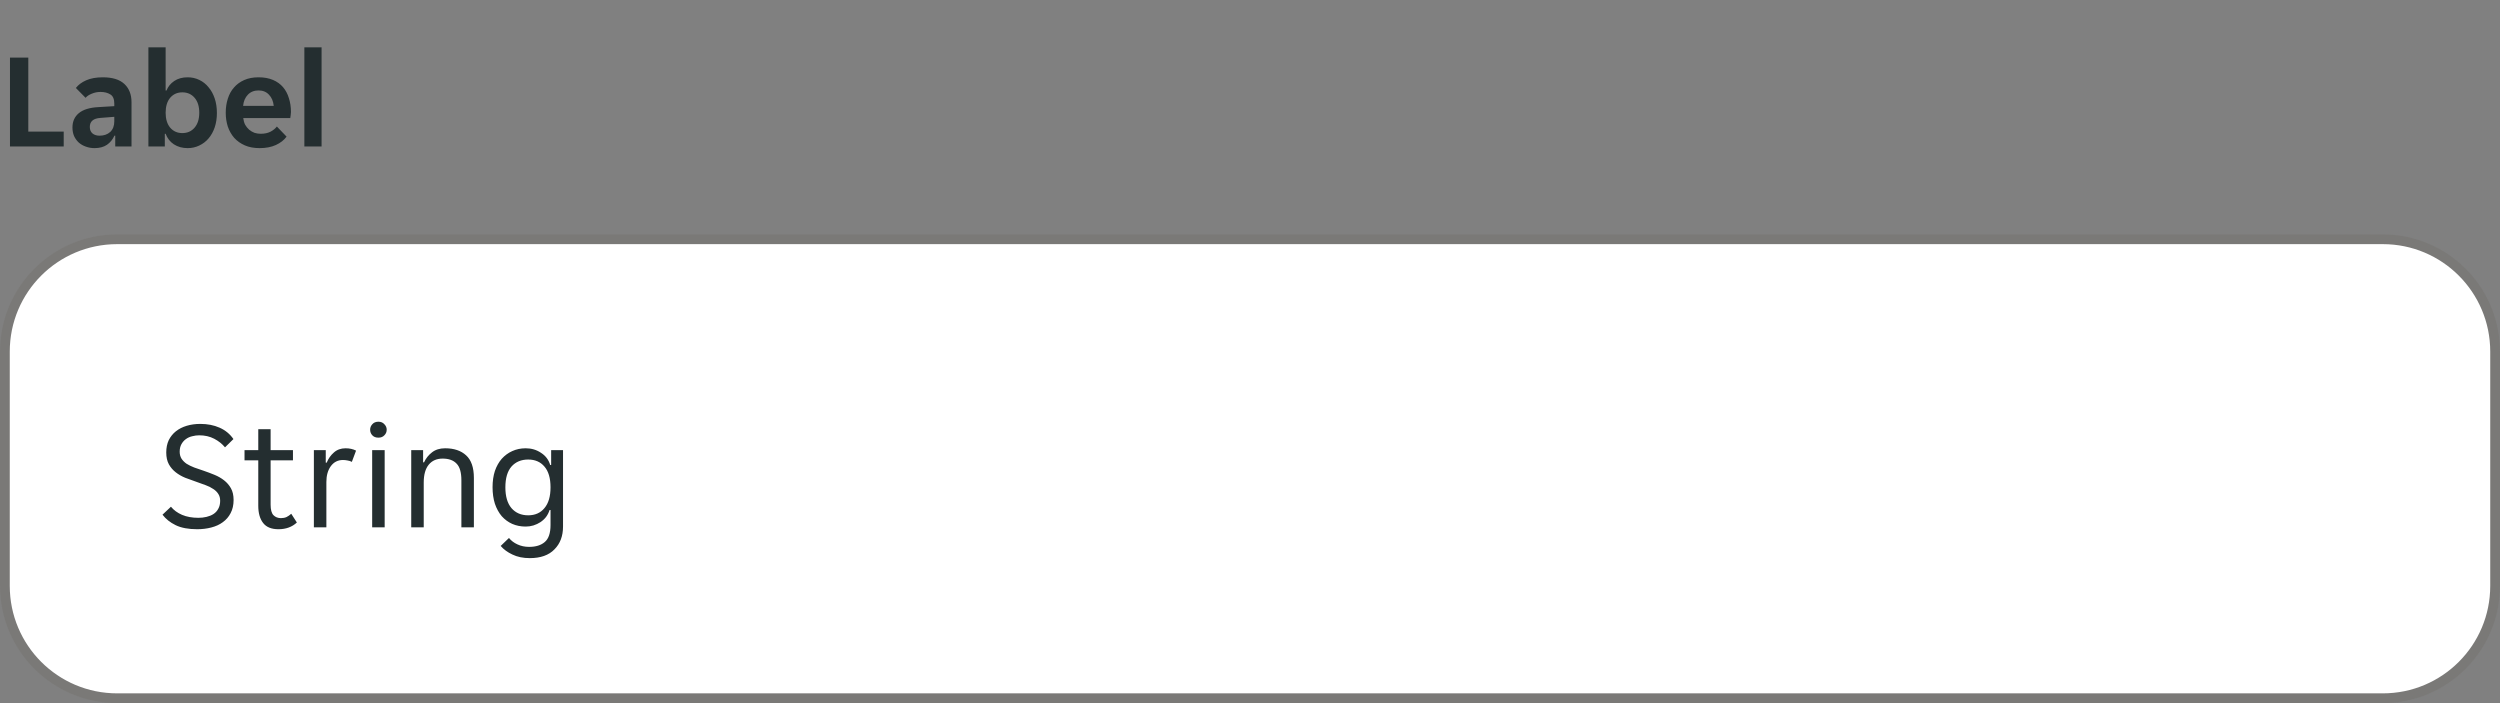
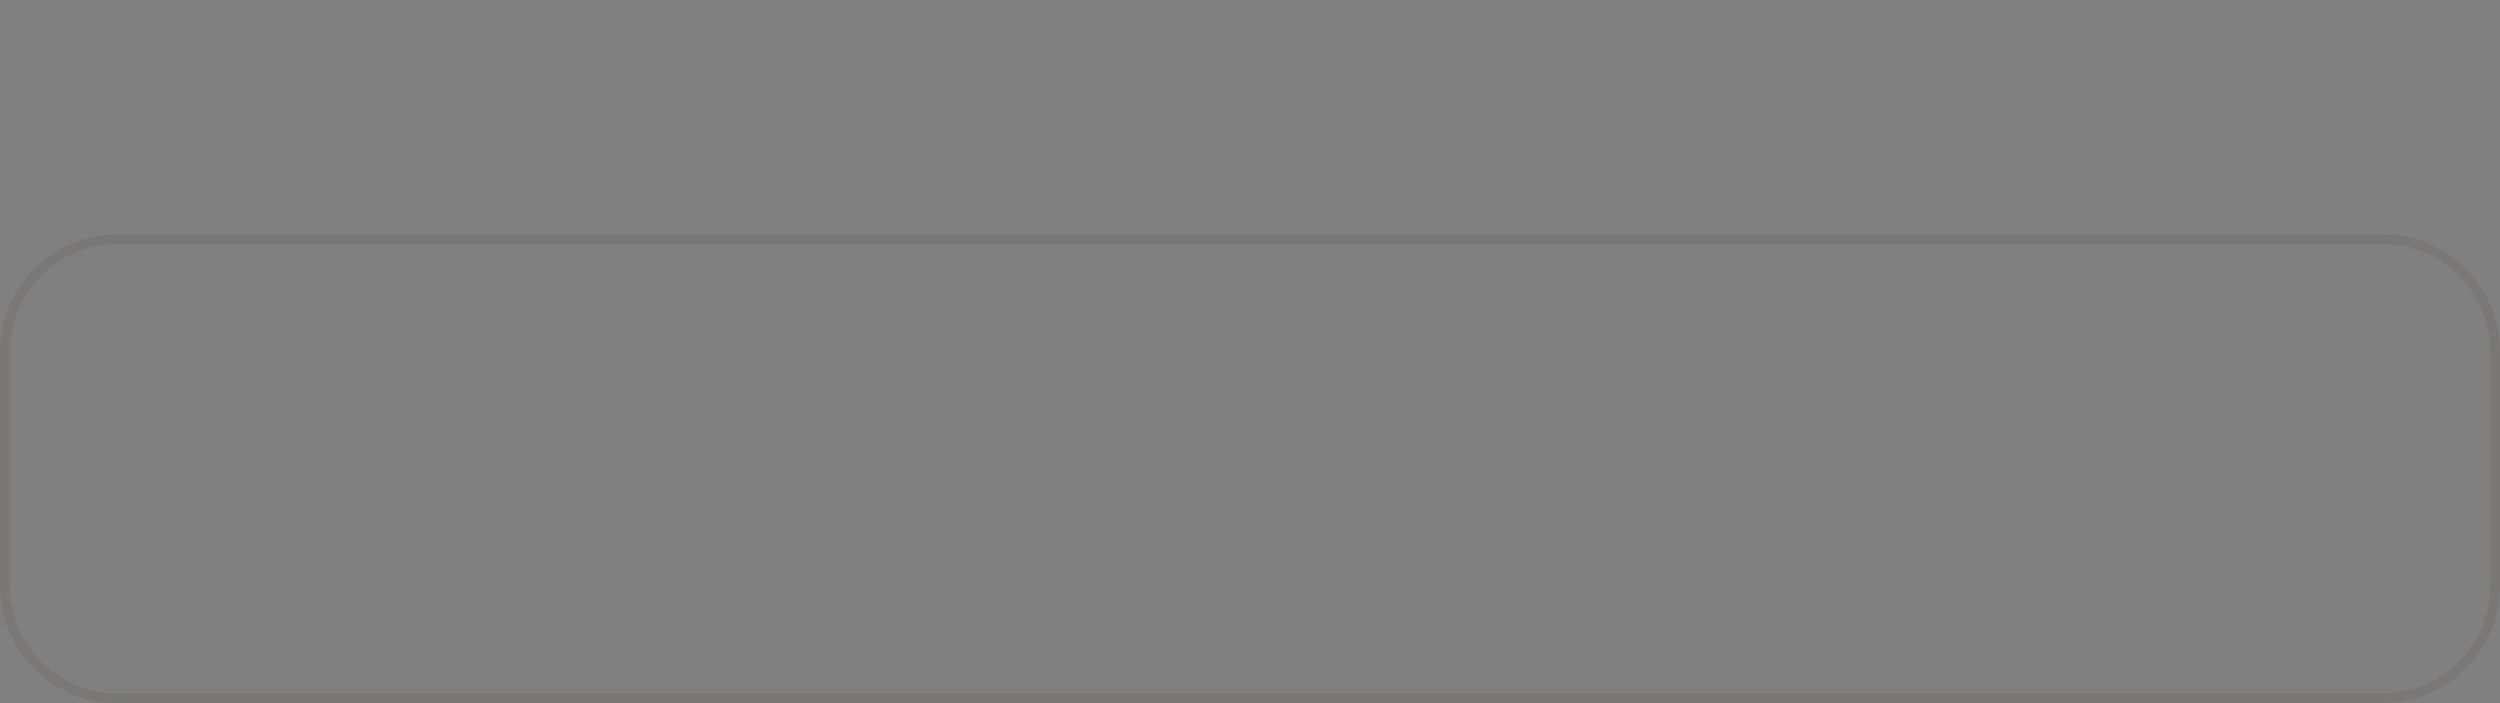
<svg xmlns="http://www.w3.org/2000/svg" width="256" height="72" viewBox="0 0 256 72" fill="none">
  <rect x="0" y="0" width="256" height="72" fill="#808080" stroke="none" />
  <g clip-path="url(#clip0_3905_3967)">
-     <path d="M1.022 5.9H2.898V13.474H6.524V15H1.022V5.9ZM9.673 15.168C9.365 15.168 9.071 15.117 8.791 15.014C8.521 14.921 8.283 14.785 8.077 14.608C7.872 14.421 7.709 14.197 7.587 13.936C7.475 13.675 7.419 13.381 7.419 13.054C7.419 12.438 7.639 11.948 8.077 11.584C8.516 11.22 9.183 11.015 10.079 10.968L11.703 10.87V10.59C11.703 10.142 11.568 9.834 11.297 9.666C11.027 9.498 10.691 9.414 10.289 9.414C9.972 9.414 9.673 9.475 9.393 9.596C9.113 9.708 8.903 9.848 8.763 10.016L7.769 9.008C8.012 8.691 8.362 8.429 8.819 8.224C9.286 8.019 9.855 7.916 10.527 7.916C11.517 7.916 12.254 8.145 12.739 8.602C13.225 9.059 13.467 9.68 13.467 10.464V15H11.801V13.894H11.717C11.54 14.286 11.283 14.599 10.947 14.832C10.611 15.056 10.187 15.168 9.673 15.168ZM10.191 13.894C10.639 13.894 11.003 13.768 11.283 13.516C11.563 13.255 11.703 12.891 11.703 12.424V11.962L10.289 12.074C9.561 12.121 9.197 12.429 9.197 12.998C9.197 13.287 9.291 13.511 9.477 13.67C9.664 13.819 9.902 13.894 10.191 13.894ZM19.215 15.168C18.674 15.168 18.203 15.037 17.801 14.776C17.409 14.515 17.129 14.155 16.961 13.698H16.877V15H15.197V4.85H16.961V9.274H17.045C17.204 8.873 17.47 8.546 17.843 8.294C18.217 8.042 18.674 7.916 19.215 7.916C19.645 7.916 20.041 8.005 20.405 8.182C20.779 8.359 21.096 8.611 21.357 8.938C21.628 9.255 21.838 9.638 21.987 10.086C22.137 10.534 22.211 11.029 22.211 11.57C22.211 12.102 22.137 12.592 21.987 13.04C21.838 13.479 21.628 13.857 21.357 14.174C21.096 14.482 20.779 14.725 20.405 14.902C20.041 15.079 19.645 15.168 19.215 15.168ZM18.669 13.628C19.192 13.628 19.612 13.441 19.929 13.068C20.247 12.695 20.405 12.186 20.405 11.542C20.405 10.898 20.247 10.389 19.929 10.016C19.612 9.643 19.192 9.456 18.669 9.456C18.156 9.456 17.741 9.643 17.423 10.016C17.115 10.389 16.961 10.898 16.961 11.542C16.961 12.186 17.115 12.695 17.423 13.068C17.741 13.441 18.156 13.628 18.669 13.628ZM26.588 15.168C26.009 15.168 25.505 15.075 25.076 14.888C24.647 14.701 24.283 14.445 23.984 14.118C23.695 13.782 23.475 13.395 23.326 12.956C23.186 12.517 23.116 12.046 23.116 11.542C23.116 11.029 23.186 10.553 23.326 10.114C23.466 9.666 23.676 9.283 23.956 8.966C24.236 8.639 24.586 8.383 25.006 8.196C25.426 8.009 25.916 7.916 26.476 7.916C27.036 7.916 27.526 8.005 27.946 8.182C28.366 8.359 28.711 8.607 28.982 8.924C29.253 9.241 29.453 9.619 29.584 10.058C29.724 10.487 29.794 10.959 29.794 11.472C29.794 11.565 29.785 11.673 29.766 11.794C29.757 11.915 29.743 12.013 29.724 12.088H24.908C24.936 12.34 25.001 12.569 25.104 12.774C25.216 12.97 25.351 13.138 25.51 13.278C25.678 13.418 25.86 13.525 26.056 13.6C26.261 13.665 26.471 13.698 26.686 13.698C27.087 13.698 27.423 13.628 27.694 13.488C27.965 13.348 28.184 13.171 28.352 12.956L29.346 13.992C29.085 14.347 28.721 14.631 28.254 14.846C27.787 15.061 27.232 15.168 26.588 15.168ZM26.476 9.26C26.028 9.26 25.664 9.405 25.384 9.694C25.104 9.983 24.941 10.366 24.894 10.842H28.03C27.983 10.366 27.82 9.983 27.54 9.694C27.269 9.405 26.915 9.26 26.476 9.26ZM31.166 4.85H32.93V15H31.166V4.85Z" fill="#242E30" />
-   </g>
-   <path d="M0.5 36C0.5 29.649 5.649 24.5 12 24.5H244C250.351 24.5 255.5 29.649 255.5 36V60C255.5 66.351 250.351 71.5 244 71.5H12C5.649 71.5 0.5 66.351 0.5 60V36Z" fill="white" />
+     </g>
  <path d="M0.5 36C0.5 29.649 5.649 24.5 12 24.5H244C250.351 24.5 255.5 29.649 255.5 36V60C255.5 66.351 250.351 71.5 244 71.5H12C5.649 71.5 0.5 66.351 0.5 60V36Z" stroke="#797876" />
  <g clip-path="url(#clip1_3905_3967)">
-     <path d="M0 36C0 29.373 5.373 24 12 24H244C250.627 24 256 29.373 256 36V60C256 66.627 250.627 72 244 72H12C5.373 72 0 66.627 0 60V36Z" fill="white" fill-opacity="0.01" />
-     <path d="M20.192 54.192C19.285 54.192 18.549 54.053 17.984 53.776C17.419 53.499 16.971 53.141 16.64 52.704L17.504 51.888C17.792 52.24 18.171 52.517 18.64 52.72C19.12 52.923 19.68 53.024 20.32 53.024C20.608 53.024 20.885 52.992 21.152 52.928C21.419 52.864 21.653 52.768 21.856 52.64C22.069 52.501 22.235 52.32 22.352 52.096C22.48 51.872 22.544 51.6 22.544 51.28C22.544 51.003 22.48 50.768 22.352 50.576C22.224 50.373 22.048 50.203 21.824 50.064C21.611 49.915 21.355 49.787 21.056 49.68C20.757 49.563 20.432 49.445 20.08 49.328C19.707 49.2 19.339 49.067 18.976 48.928C18.613 48.779 18.288 48.592 18 48.368C17.712 48.144 17.477 47.872 17.296 47.552C17.115 47.221 17.024 46.816 17.024 46.336C17.024 45.856 17.109 45.435 17.28 45.072C17.461 44.709 17.707 44.405 18.016 44.16C18.325 43.915 18.693 43.728 19.12 43.6C19.547 43.472 20.011 43.408 20.512 43.408C21.248 43.408 21.904 43.536 22.48 43.792C23.067 44.048 23.541 44.437 23.904 44.96L23.04 45.808C22.752 45.456 22.384 45.163 21.936 44.928C21.488 44.693 20.976 44.576 20.4 44.576C20.155 44.576 19.915 44.608 19.68 44.672C19.445 44.725 19.232 44.821 19.04 44.96C18.848 45.099 18.693 45.275 18.576 45.488C18.459 45.701 18.4 45.957 18.4 46.256C18.4 46.533 18.464 46.773 18.592 46.976C18.72 47.168 18.891 47.339 19.104 47.488C19.328 47.627 19.589 47.755 19.888 47.872C20.187 47.979 20.512 48.091 20.864 48.208C21.237 48.336 21.605 48.475 21.968 48.624C22.331 48.773 22.656 48.96 22.944 49.184C23.232 49.408 23.467 49.68 23.648 50C23.829 50.32 23.92 50.72 23.92 51.2C23.92 51.712 23.819 52.16 23.616 52.544C23.424 52.917 23.157 53.227 22.816 53.472C22.485 53.717 22.091 53.899 21.632 54.016C21.184 54.133 20.704 54.192 20.192 54.192ZM28.511 54.192C27.796 54.192 27.273 53.979 26.943 53.552C26.612 53.125 26.447 52.539 26.447 51.792V47.136H25.039V46.096H26.447V43.952H27.711V46.096H29.999V47.136H27.711V51.68C27.711 52.192 27.807 52.549 27.999 52.752C28.201 52.955 28.457 53.056 28.767 53.056C28.98 53.056 29.172 53.019 29.343 52.944C29.513 52.859 29.673 52.747 29.823 52.608L30.399 53.504C29.908 53.963 29.279 54.192 28.511 54.192ZM32.141 46.096H33.357V47.376H33.453C33.624 46.96 33.869 46.613 34.189 46.336C34.509 46.048 34.909 45.904 35.389 45.904C35.795 45.904 36.152 45.984 36.461 46.144L36.029 47.296C35.891 47.221 35.741 47.173 35.581 47.152C35.432 47.12 35.277 47.104 35.117 47.104C34.595 47.104 34.179 47.317 33.869 47.744C33.571 48.16 33.421 48.693 33.421 49.344V54H32.141V46.096ZM39.598 44C39.598 44.224 39.518 44.416 39.358 44.576C39.209 44.736 39.006 44.816 38.75 44.816C38.483 44.816 38.275 44.736 38.126 44.576C37.977 44.416 37.902 44.224 37.902 44C37.902 43.787 37.977 43.6 38.126 43.44C38.275 43.269 38.483 43.184 38.75 43.184C39.006 43.184 39.209 43.269 39.358 43.44C39.518 43.6 39.598 43.787 39.598 44ZM38.11 46.096H39.39V54H38.11V46.096ZM42.11 46.096H43.326V47.344H43.422C43.614 46.928 43.886 46.587 44.238 46.32C44.59 46.043 45.038 45.904 45.582 45.904C46.489 45.904 47.203 46.144 47.726 46.624C48.259 47.104 48.526 47.877 48.526 48.944V54H47.246V49.184C47.246 48.373 47.081 47.803 46.75 47.472C46.43 47.131 45.955 46.96 45.326 46.96C44.718 46.96 44.243 47.168 43.902 47.584C43.561 48 43.39 48.608 43.39 49.408V54H42.11V46.096ZM54.246 57.152C53.564 57.152 52.972 57.029 52.47 56.784C51.969 56.549 51.569 56.256 51.27 55.904L52.118 55.088C52.342 55.365 52.63 55.584 52.982 55.744C53.345 55.915 53.745 56 54.182 56C54.865 56 55.398 55.835 55.782 55.504C56.177 55.173 56.374 54.592 56.374 53.76V52.224H56.278C56.193 52.491 56.07 52.731 55.91 52.944C55.75 53.147 55.558 53.323 55.334 53.472C55.121 53.611 54.881 53.723 54.614 53.808C54.358 53.883 54.097 53.92 53.83 53.92C53.329 53.92 52.87 53.829 52.454 53.648C52.049 53.467 51.692 53.205 51.382 52.864C51.084 52.512 50.849 52.085 50.678 51.584C50.518 51.083 50.438 50.517 50.438 49.888C50.438 49.269 50.518 48.715 50.678 48.224C50.849 47.733 51.084 47.317 51.382 46.976C51.692 46.635 52.049 46.373 52.454 46.192C52.87 46 53.329 45.904 53.83 45.904C54.417 45.904 54.94 46.059 55.398 46.368C55.868 46.667 56.182 47.083 56.342 47.616H56.438V46.096H57.654V53.92C57.654 54.891 57.361 55.669 56.774 56.256C56.198 56.853 55.356 57.152 54.246 57.152ZM54.086 52.768C54.79 52.768 55.345 52.523 55.75 52.032C56.166 51.541 56.374 50.832 56.374 49.904C56.374 48.965 56.166 48.256 55.75 47.776C55.345 47.296 54.79 47.056 54.086 47.056C53.372 47.056 52.801 47.296 52.374 47.776C51.958 48.256 51.75 48.965 51.75 49.904C51.75 50.832 51.958 51.541 52.374 52.032C52.801 52.523 53.372 52.768 54.086 52.768Z" fill="#242E30" />
-   </g>
+     </g>
  <defs>
    <clipPath id="clip0_3905_3967">
      <rect width="34" height="20" fill="white" />
    </clipPath>
    <clipPath id="clip1_3905_3967">
-       <path d="M0 36C0 29.373 5.373 24 12 24H244C250.627 24 256 29.373 256 36V60C256 66.627 250.627 72 244 72H12C5.373 72 0 66.627 0 60V36Z" fill="white" />
-     </clipPath>
+       </clipPath>
  </defs>
</svg>